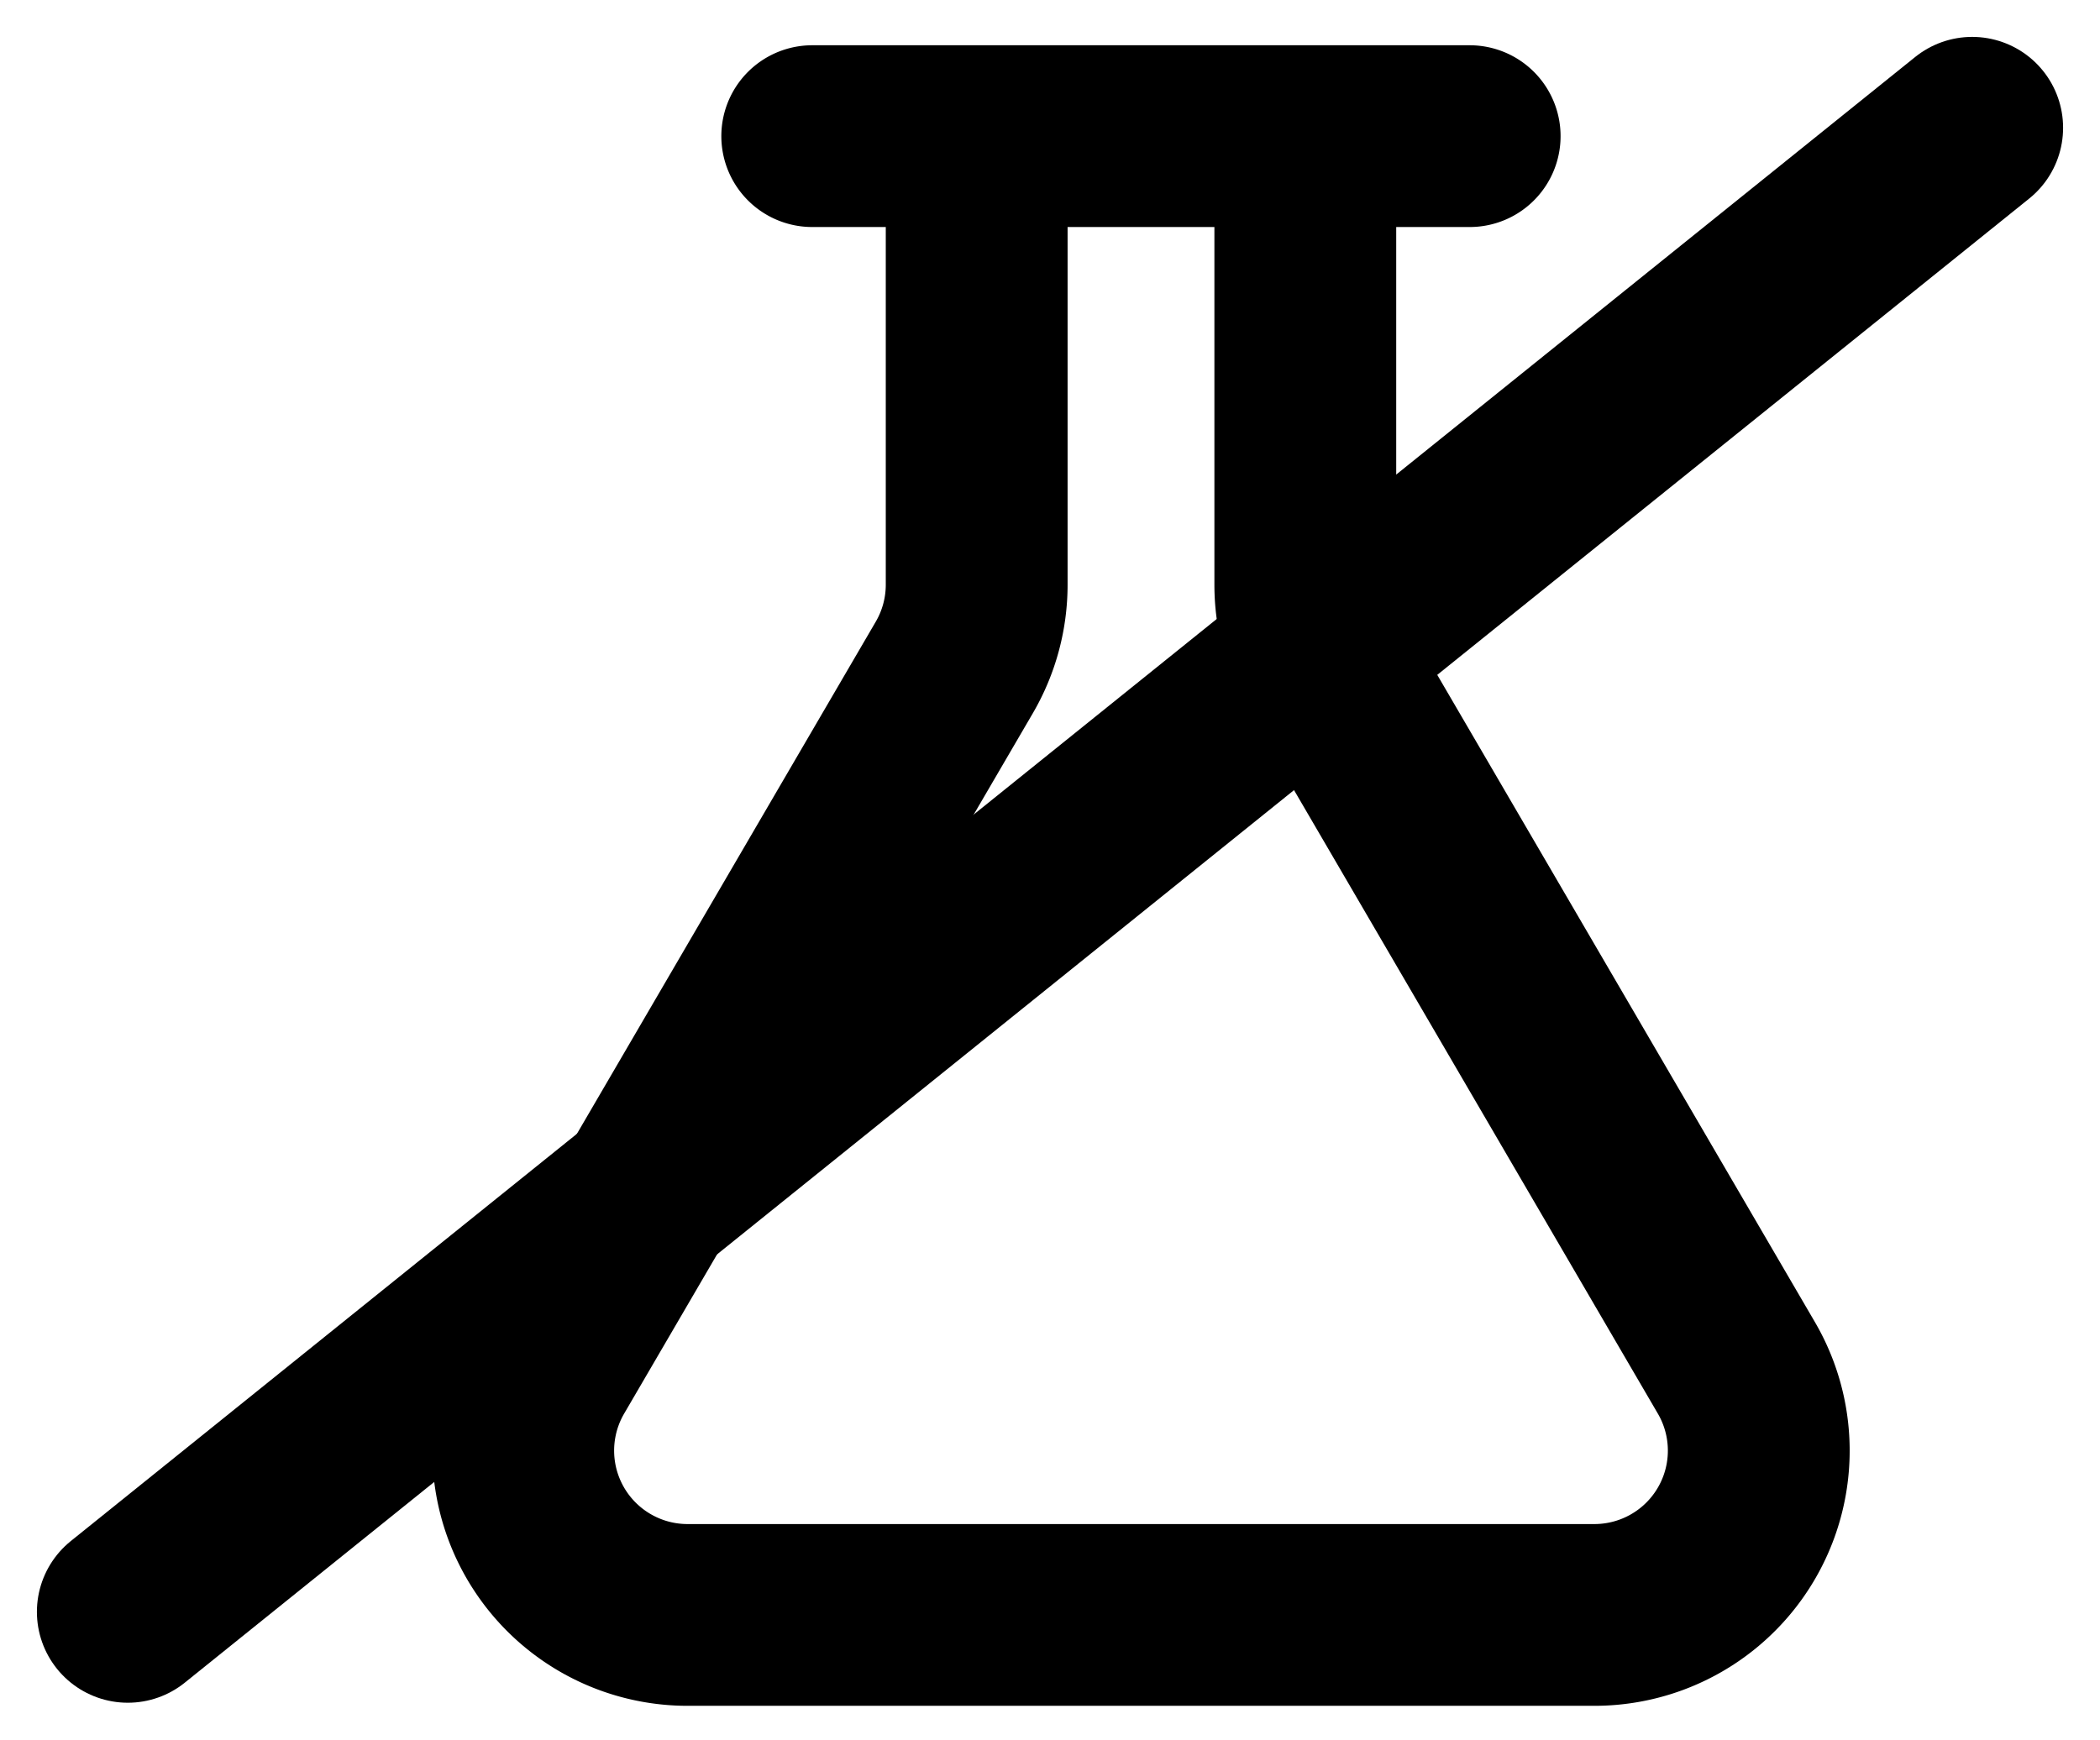
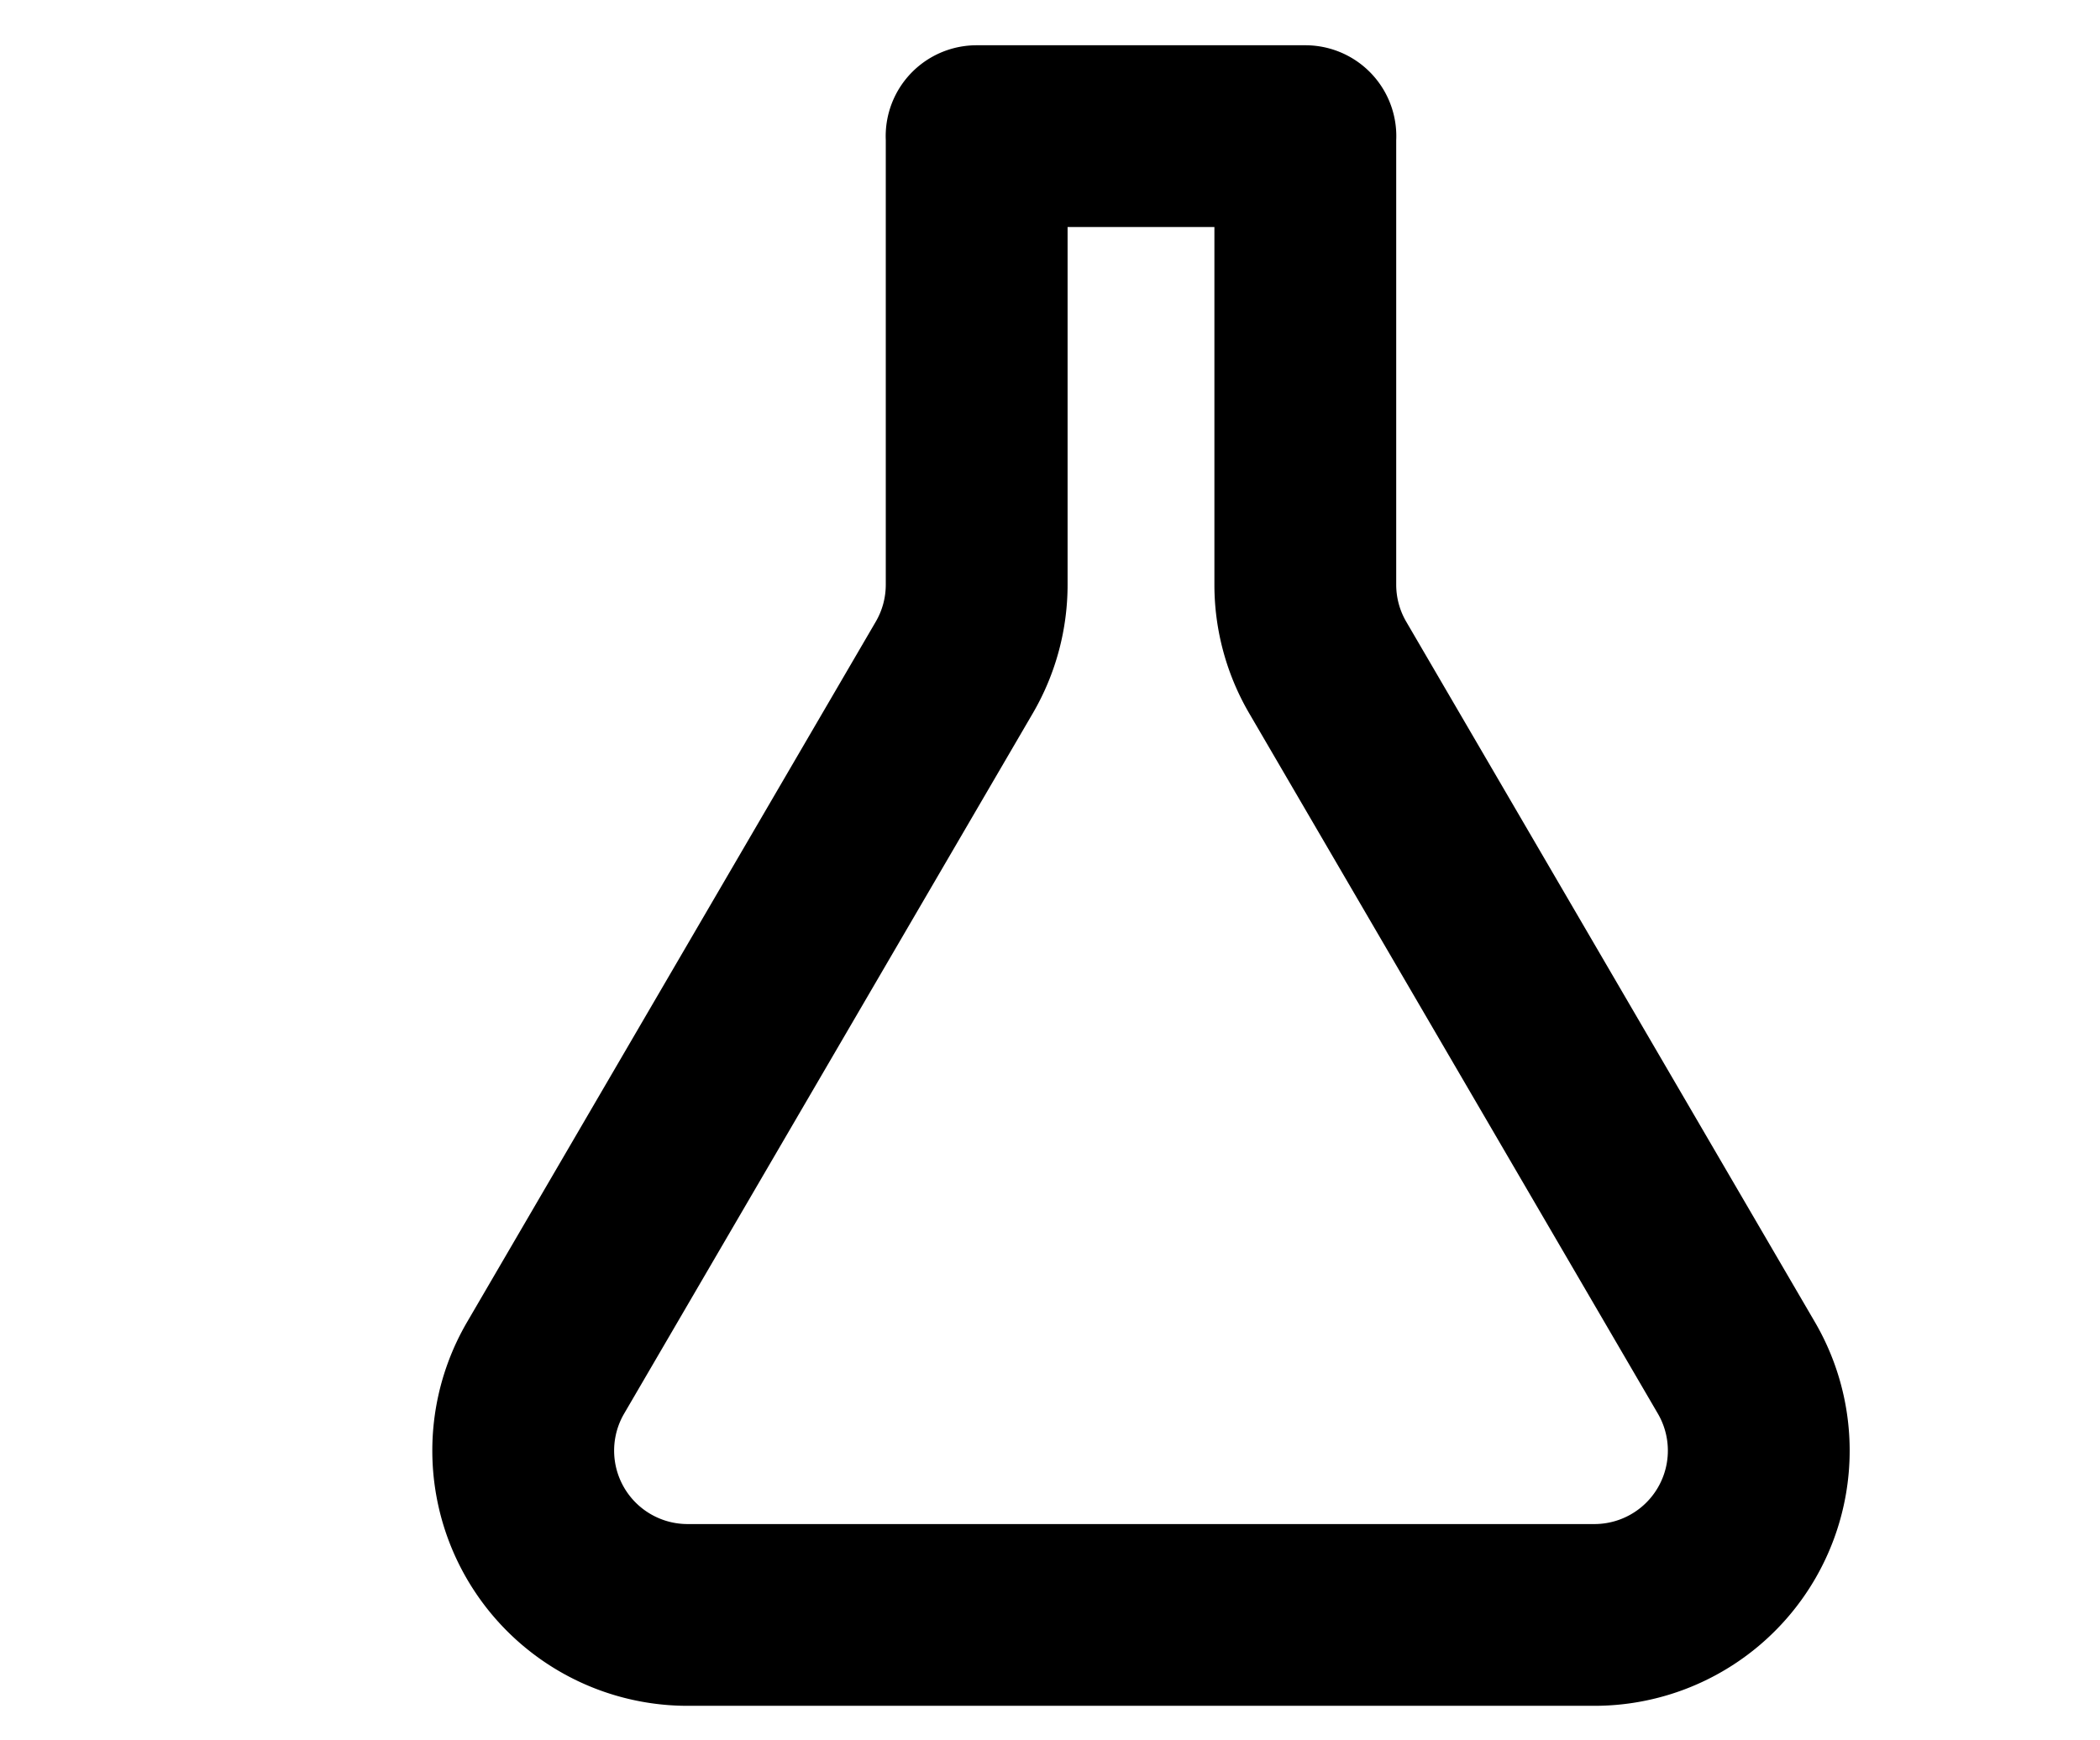
<svg xmlns="http://www.w3.org/2000/svg" width="23.101" height="19.142" viewBox="0 0 23.101 19.142">
  <g transform="translate(-1167.594 -486.094)">
    <g transform="translate(1169 487.5)">
-       <path d="M7.662,3H9.47m5.424,0H13.086m0,0V7.936a1.808,1.808,0,0,0,.246.91l1.336,2.29,3.16,5.417a1.808,1.808,0,0,1-1.561,2.719H6.29a1.808,1.808,0,0,1-1.561-2.719l3.16-5.417,1.336-2.29a1.808,1.808,0,0,0,.246-.911V3m3.616,0H9.47" transform="translate(-0.133 -2.908)" fill="none" stroke="#000" stroke-linecap="round" stroke-linejoin="round" stroke-width="2" />
-       <line x1="20.289" y2="16.33" transform="translate(0)" fill="none" stroke="#000" stroke-linecap="round" stroke-width="2" />
+       <path d="M7.662,3m5.424,0H13.086m0,0V7.936a1.808,1.808,0,0,0,.246.91l1.336,2.29,3.16,5.417a1.808,1.808,0,0,1-1.561,2.719H6.29a1.808,1.808,0,0,1-1.561-2.719l3.16-5.417,1.336-2.29a1.808,1.808,0,0,0,.246-.911V3m3.616,0H9.47" transform="translate(-0.133 -2.908)" fill="none" stroke="#000" stroke-linecap="round" stroke-linejoin="round" stroke-width="2" />
    </g>
  </g>
</svg>